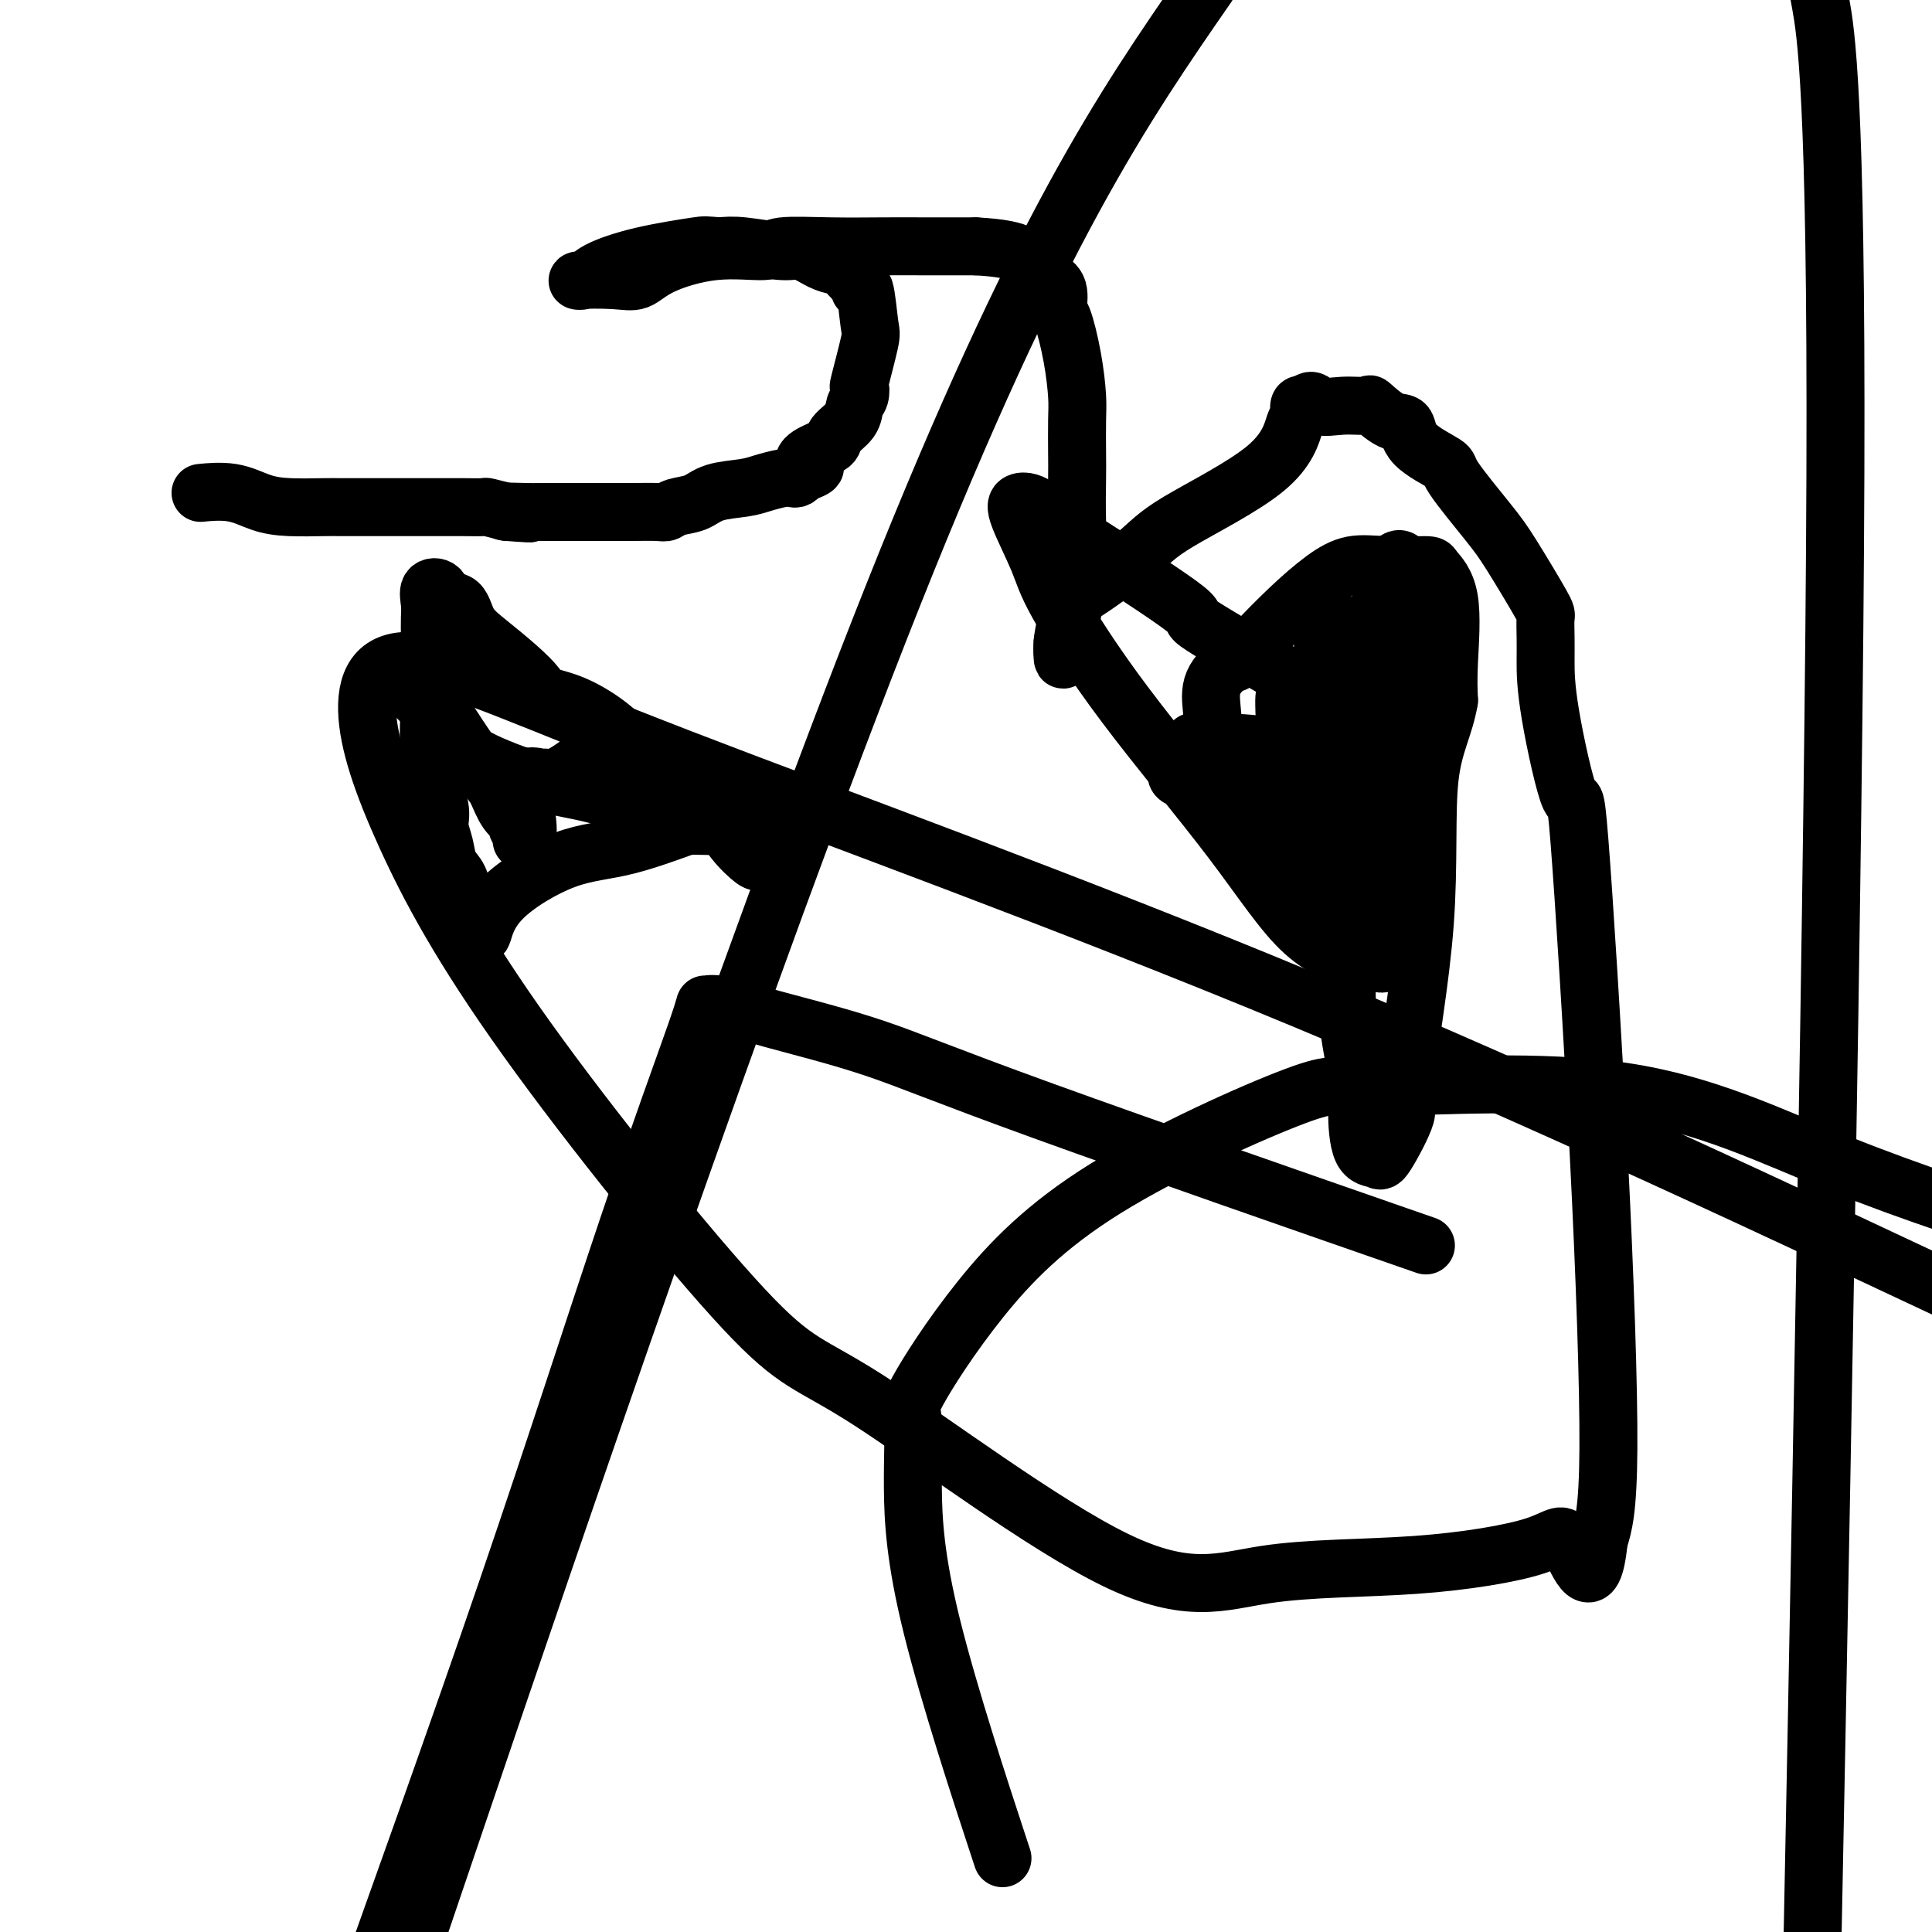
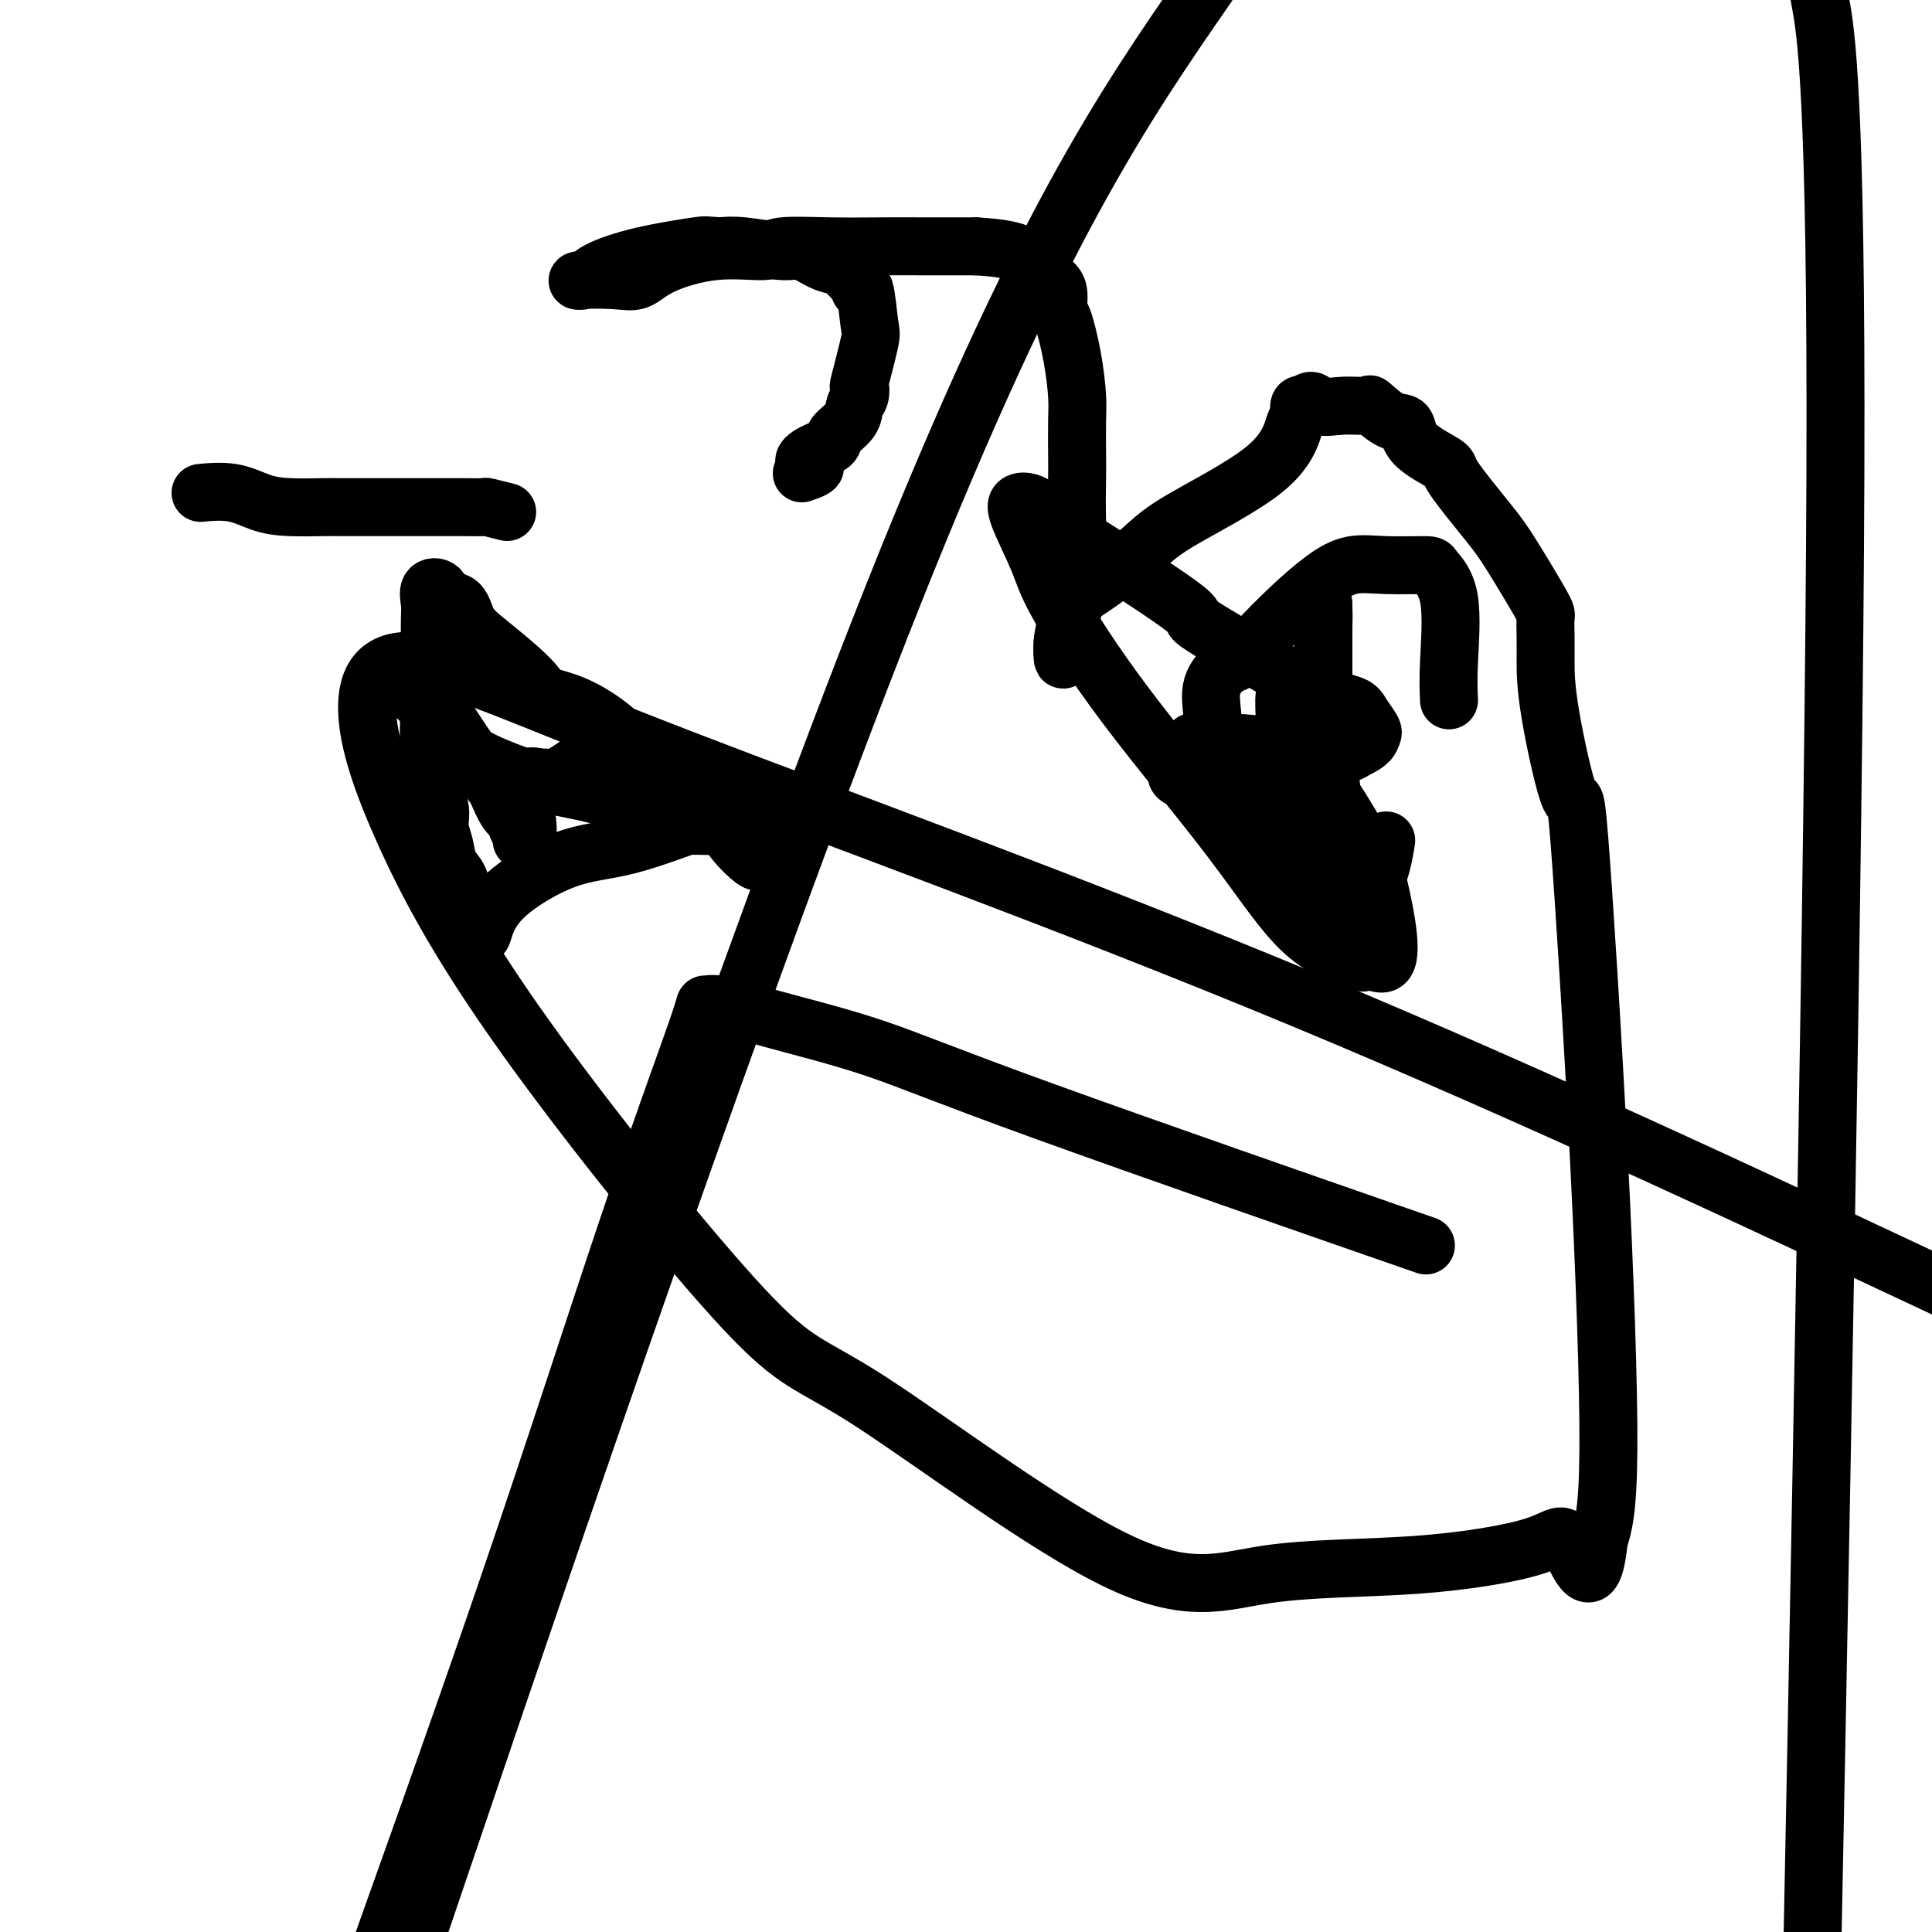
<svg xmlns="http://www.w3.org/2000/svg" viewBox="0 0 400 400" version="1.1">
  <g fill="none" stroke="#000000" stroke-width="12" stroke-linecap="round" stroke-linejoin="round">
    <path d="M42,102c0.143,-0.014 0.285,-0.028 0,0c-0.285,0.028 -0.999,0.099 0,0c0.999,-0.099 3.709,-0.366 6,0c2.291,0.366 4.163,1.366 6,2c1.837,0.634 3.638,0.902 6,1c2.362,0.098 5.284,0.026 7,0c1.716,-0.026 2.226,-0.007 4,0c1.774,0.007 4.812,0.002 7,0c2.188,-0.002 3.527,-0.000 5,0c1.473,0.000 3.082,0.000 4,0c0.918,-0.000 1.147,0.000 2,0c0.853,-0.000 2.331,-0.001 3,0c0.669,0.001 0.530,0.003 1,0c0.470,-0.003 1.549,-0.011 3,0c1.451,0.011 3.275,0.041 4,0c0.725,-0.041 0.350,-0.155 1,0c0.650,0.155 2.325,0.577 4,1" />
-     <path d="M105,106c9.532,0.619 1.861,0.166 0,0c-1.861,-0.166 2.088,-0.044 4,0c1.912,0.044 1.788,0.012 2,0c0.212,-0.012 0.760,-0.003 2,0c1.240,0.003 3.170,0.001 4,0c0.830,-0.001 0.558,-0.000 1,0c0.442,0.000 1.596,-0.000 3,0c1.404,0.000 3.058,0.001 4,0c0.942,-0.001 1.171,-0.003 2,0c0.829,0.003 2.259,0.013 4,0c1.741,-0.013 3.793,-0.049 5,0c1.207,0.049 1.569,0.182 2,0c0.431,-0.182 0.932,-0.678 2,-1c1.068,-0.322 2.702,-0.468 4,-1c1.298,-0.532 2.260,-1.449 4,-2c1.740,-0.551 4.259,-0.735 6,-1c1.741,-0.265 2.704,-0.610 4,-1c1.296,-0.390 2.925,-0.826 4,-1c1.075,-0.174 1.597,-0.085 2,0c0.403,0.085 0.687,0.167 1,0c0.313,-0.167 0.657,-0.584 1,-1" />
    <path d="M166,98c4.871,-1.596 2.048,-1.585 1,-2c-1.048,-0.415 -0.320,-1.256 1,-2c1.320,-0.744 3.233,-1.392 4,-2c0.767,-0.608 0.388,-1.177 1,-2c0.612,-0.823 2.215,-1.902 3,-3c0.785,-1.098 0.754,-2.217 1,-3c0.246,-0.783 0.771,-1.229 1,-2c0.229,-0.771 0.164,-1.866 0,-2c-0.164,-0.134 -0.426,0.692 0,-1c0.426,-1.692 1.540,-5.901 2,-8c0.460,-2.099 0.265,-2.088 0,-4c-0.265,-1.912 -0.599,-5.749 -1,-7c-0.401,-1.251 -0.869,0.082 -1,0c-0.131,-0.082 0.076,-1.579 0,-2c-0.076,-0.421 -0.436,0.233 -1,0c-0.564,-0.233 -1.332,-1.354 -2,-2c-0.668,-0.646 -1.234,-0.818 -2,-1c-0.766,-0.182 -1.730,-0.375 -3,-1c-1.270,-0.625 -2.846,-1.683 -4,-2c-1.154,-0.317 -1.888,0.107 -4,0c-2.112,-0.107 -5.604,-0.745 -8,-1c-2.396,-0.255 -3.698,-0.128 -5,0" />
    <path d="M149,51c-3.231,-0.236 -2.809,-0.326 -5,0c-2.191,0.326 -6.996,1.067 -11,2c-4.004,0.933 -7.208,2.056 -9,3c-1.792,0.944 -2.172,1.709 -3,2c-0.828,0.291 -2.103,0.109 -1,0c1.103,-0.109 4.583,-0.144 7,0c2.417,0.144 3.772,0.465 5,0c1.228,-0.465 2.329,-1.718 5,-3c2.671,-1.282 6.911,-2.592 11,-3c4.089,-0.408 8.026,0.087 10,0c1.974,-0.087 1.984,-0.755 4,-1c2.016,-0.245 6.037,-0.066 10,0c3.963,0.066 7.866,0.018 11,0c3.134,-0.018 5.498,-0.005 8,0c2.502,0.005 5.144,0.001 7,0c1.856,-0.001 2.928,-0.001 4,0" />
    <path d="M202,51c10.671,0.565 10.347,2.478 11,4c0.653,1.522 2.282,2.654 3,3c0.718,0.346 0.525,-0.095 1,0c0.475,0.095 1.620,0.724 2,2c0.380,1.276 -0.003,3.198 0,4c0.003,0.802 0.393,0.483 1,2c0.607,1.517 1.431,4.870 2,8c0.569,3.130 0.884,6.037 1,8c0.116,1.963 0.033,2.983 0,5c-0.033,2.017 -0.015,5.032 0,7c0.015,1.968 0.029,2.890 0,5c-0.029,2.110 -0.099,5.408 0,9c0.099,3.592 0.366,7.479 0,11c-0.366,3.521 -1.366,6.676 -2,9c-0.634,2.324 -0.901,3.818 -1,5c-0.099,1.182 -0.028,2.052 0,2c0.028,-0.052 0.014,-1.026 0,-2" />
    <path d="M220,133c-0.222,7.617 0.723,1.158 1,-2c0.277,-3.158 -0.113,-3.015 0,-3c0.113,0.015 0.730,-0.097 1,-1c0.270,-0.903 0.194,-2.597 0,-3c-0.194,-0.403 -0.504,0.484 2,-1c2.504,-1.484 7.824,-5.338 11,-8c3.176,-2.662 4.209,-4.132 9,-7c4.791,-2.868 13.339,-7.133 18,-11c4.661,-3.867 5.435,-7.335 6,-9c0.565,-1.665 0.921,-1.525 1,-2c0.079,-0.475 -0.120,-1.564 0,-2c0.120,-0.436 0.560,-0.218 1,0" />
    <path d="M270,84c1.694,-2.008 1.930,-0.527 3,0c1.070,0.527 2.973,0.100 5,0c2.027,-0.100 4.177,0.128 5,0c0.823,-0.128 0.320,-0.612 1,0c0.680,0.612 2.544,2.321 4,3c1.456,0.679 2.504,0.327 3,1c0.496,0.673 0.440,2.372 2,4c1.560,1.628 4.737,3.186 6,4c1.263,0.814 0.611,0.884 2,3c1.389,2.116 4.817,6.277 7,9c2.183,2.723 3.121,4.006 5,7c1.879,2.994 4.700,7.697 6,10c1.300,2.303 1.080,2.205 1,3c-0.080,0.795 -0.021,2.483 0,4c0.021,1.517 0.004,2.864 0,5c-0.004,2.136 0.004,5.061 1,11c0.996,5.939 2.980,14.893 4,17c1.020,2.107 1.078,-2.631 2,9c0.922,11.631 2.710,39.631 4,65c1.290,25.369 2.083,48.105 2,61c-0.083,12.895 -1.041,15.947 -2,19" />
    <path d="M331,319c-1.227,12.665 -4.295,4.328 -6,1c-1.705,-3.328 -2.047,-1.647 -7,0c-4.953,1.647 -14.518,3.259 -25,4c-10.482,0.741 -21.883,0.609 -31,2c-9.117,1.391 -15.951,4.304 -31,-3c-15.049,-7.304 -38.314,-24.825 -51,-33c-12.686,-8.175 -14.794,-7.004 -26,-19c-11.206,-11.996 -31.512,-37.157 -45,-56c-13.488,-18.843 -20.160,-31.366 -25,-42c-4.840,-10.634 -7.849,-19.377 -8,-26c-0.151,-6.623 2.558,-11.126 11,-10c8.442,1.126 22.619,7.880 54,20c31.381,12.120 79.966,29.606 129,50c49.034,20.394 98.517,43.697 148,67" />
    <path d="M287,255c7.127,2.479 14.254,4.958 0,0c-14.254,-4.958 -49.890,-17.352 -71,-25c-21.110,-7.648 -27.693,-10.550 -35,-13c-7.307,-2.450 -15.338,-4.449 -21,-6c-5.662,-1.551 -8.956,-2.655 -11,-3c-2.044,-0.345 -2.838,0.068 -3,0c-0.162,-0.068 0.307,-0.616 -2,6c-2.307,6.616 -7.390,20.397 -14,40c-6.610,19.603 -14.746,45.030 -25,75c-10.254,29.970 -22.627,64.485 -35,99" />
    <path d="M95,375c-8.556,25.200 -17.111,50.400 0,0c17.111,-50.400 59.889,-176.400 90,-252c30.111,-75.600 47.556,-100.800 65,-126" />
    <path d="M377,1c-0.467,-2.600 -0.933,-5.200 0,0c0.933,5.200 3.267,18.200 3,97c-0.267,78.800 -3.133,223.400 -6,368" />
-     <path d="M206,380c1.348,4.099 2.696,8.197 0,0c-2.696,-8.197 -9.436,-28.691 -13,-43c-3.564,-14.309 -3.953,-22.433 -4,-29c-0.047,-6.567 0.247,-11.576 0,-14c-0.247,-2.424 -1.035,-2.262 1,-6c2.035,-3.738 6.893,-11.378 13,-19c6.107,-7.622 13.462,-15.228 26,-23c12.538,-7.772 30.260,-15.710 39,-19c8.740,-3.290 8.497,-1.934 19,-2c10.503,-0.066 31.751,-1.556 49,1c17.249,2.556 30.500,9.159 45,15c14.500,5.841 30.250,10.921 46,16" />
    <path d="M244,161c-0.375,-0.273 -0.751,-0.546 0,-2c0.751,-1.454 2.628,-4.087 3,-5c0.372,-0.913 -0.761,-0.104 1,0c1.761,0.104 6.416,-0.495 11,0c4.584,0.495 9.097,2.085 13,6c3.903,3.915 7.194,10.156 9,13c1.806,2.844 2.125,2.292 3,5c0.875,2.708 2.306,8.676 3,13c0.694,4.324 0.652,7.006 0,8c-0.652,0.994 -1.914,0.302 -3,0c-1.086,-0.302 -1.995,-0.215 -2,0c-0.005,0.215 0.896,0.558 -1,0c-1.896,-0.558 -6.589,-2.016 -11,-6c-4.411,-3.984 -8.542,-10.492 -15,-19c-6.458,-8.508 -15.245,-19.015 -22,-28c-6.755,-8.985 -11.478,-16.447 -14,-21c-2.522,-4.553 -2.841,-6.198 -4,-9c-1.159,-2.802 -3.156,-6.761 -4,-9c-0.844,-2.239 -0.535,-2.757 0,-3c0.535,-0.243 1.296,-0.212 2,0c0.704,0.212 1.352,0.606 2,1" />
    <path d="M215,105c0.960,1.014 1.362,3.049 2,4c0.638,0.951 1.514,0.819 1,0c-0.514,-0.819 -2.418,-2.325 3,1c5.418,3.325 18.159,11.482 23,15c4.841,3.518 1.782,2.397 4,4c2.218,1.603 9.712,5.928 15,9c5.288,3.072 8.370,4.889 11,6c2.630,1.111 4.808,1.514 6,2c1.192,0.486 1.398,1.054 2,2c0.602,0.946 1.601,2.270 2,3c0.399,0.730 0.200,0.865 0,1" />
    <path d="M284,152c0.004,1.562 -1.986,2.466 -3,3c-1.014,0.534 -1.051,0.697 -2,1c-0.949,0.303 -2.810,0.747 -4,1c-1.190,0.253 -1.708,0.317 -3,1c-1.292,0.683 -3.359,1.987 -5,3c-1.641,1.013 -2.857,1.736 -4,2c-1.143,0.264 -2.214,0.071 -3,0c-0.786,-0.071 -1.289,-0.019 -2,0c-0.711,0.019 -1.632,0.005 -2,0c-0.368,-0.005 -0.184,-0.003 0,0" />
    <path d="M256,163c0.135,-0.122 0.271,-0.244 0,0c-0.271,0.244 -0.947,0.854 -2,0c-1.053,-0.854 -2.481,-3.172 -3,-4c-0.519,-0.828 -0.129,-0.166 0,-1c0.129,-0.834 -0.003,-3.163 0,-5c0.003,-1.837 0.140,-3.181 0,-5c-0.140,-1.819 -0.557,-4.112 0,-6c0.557,-1.888 2.086,-3.369 3,-4c0.914,-0.631 1.211,-0.411 2,-1c0.789,-0.589 2.069,-1.986 4,-4c1.931,-2.014 4.515,-4.645 7,-7c2.485,-2.355 4.873,-4.434 7,-6c2.127,-1.566 3.993,-2.619 6,-3c2.007,-0.381 4.156,-0.092 7,0c2.844,0.092 6.384,-0.014 8,0c1.616,0.014 1.310,0.148 2,1c0.690,0.852 2.378,2.422 3,6c0.622,3.578 0.178,9.165 0,13c-0.178,3.835 -0.089,5.917 0,8" />
-     <path d="M300,145c-0.915,5.547 -3.201,8.913 -4,16c-0.799,7.087 -0.110,17.895 -1,30c-0.890,12.105 -3.359,25.506 -4,32c-0.641,6.494 0.546,6.082 0,8c-0.546,1.918 -2.824,6.165 -4,8c-1.176,1.835 -1.251,1.257 -2,1c-0.749,-0.257 -2.172,-0.193 -3,-2c-0.828,-1.807 -1.061,-5.486 -1,-8c0.061,-2.514 0.415,-3.864 0,-7c-0.415,-3.136 -1.600,-8.058 -2,-13c-0.400,-4.942 -0.014,-9.906 0,-16c0.014,-6.094 -0.342,-13.320 0,-23c0.342,-9.680 1.383,-21.816 3,-31c1.617,-9.184 3.809,-15.416 5,-19c1.191,-3.584 1.381,-4.521 2,-5c0.619,-0.479 1.669,-0.500 2,2c0.331,2.500 -0.055,7.521 0,10c0.055,2.479 0.551,2.417 0,5c-0.551,2.583 -2.148,7.811 -3,12c-0.852,4.189 -0.958,7.340 -1,12c-0.042,4.660 -0.021,10.830 0,17" />
    <path d="M287,174c-1.262,8.146 -2.417,8.010 -3,9c-0.583,0.990 -0.592,3.104 -1,4c-0.408,0.896 -1.213,0.573 -2,0c-0.787,-0.573 -1.556,-1.397 -2,-2c-0.444,-0.603 -0.564,-0.987 -1,-4c-0.436,-3.013 -1.189,-8.655 -2,-15c-0.811,-6.345 -1.682,-13.392 -2,-20c-0.318,-6.608 -0.085,-12.777 0,-16c0.085,-3.223 0.023,-3.501 0,-4c-0.023,-0.499 -0.006,-1.219 0,-1c0.006,0.219 0.002,1.376 0,4c-0.002,2.624 -0.000,6.713 0,11c0.000,4.287 -0.001,8.770 0,13c0.001,4.230 0.006,8.206 0,12c-0.006,3.794 -0.022,7.406 0,10c0.022,2.594 0.083,4.170 0,6c-0.083,1.830 -0.311,3.913 0,6c0.311,2.087 1.161,4.177 0,2c-1.161,-2.177 -4.332,-8.622 -6,-16c-1.668,-7.378 -1.834,-15.689 -2,-24" />
    <path d="M266,149c-0.276,-5.151 0.034,-6.030 0,-3c-0.034,3.030 -0.413,9.969 0,15c0.413,5.031 1.619,8.155 2,10c0.381,1.845 -0.063,2.410 0,3c0.063,0.590 0.633,1.205 0,1c-0.633,-0.205 -2.469,-1.230 -3,-2c-0.531,-0.770 0.242,-1.284 0,-2c-0.242,-0.716 -1.498,-1.633 -2,-2c-0.502,-0.367 -0.251,-0.183 0,0" />
    <path d="M157,178c-0.046,0.329 -0.092,0.659 -1,0c-0.908,-0.659 -2.678,-2.306 -4,-4c-1.322,-1.694 -2.195,-3.435 -3,-4c-0.805,-0.565 -1.543,0.045 -3,-1c-1.457,-1.045 -3.634,-3.747 -6,-6c-2.366,-2.253 -4.922,-4.058 -7,-6c-2.078,-1.942 -3.677,-4.020 -6,-6c-2.323,-1.980 -5.370,-3.863 -8,-5c-2.630,-1.137 -4.844,-1.527 -6,-2c-1.156,-0.473 -1.253,-1.027 -2,-2c-0.747,-0.973 -2.144,-2.364 -4,-4c-1.856,-1.636 -4.170,-3.517 -6,-5c-1.830,-1.483 -3.178,-2.568 -4,-4c-0.822,-1.432 -1.120,-3.212 -2,-4c-0.880,-0.788 -2.341,-0.584 -3,-1c-0.659,-0.416 -0.516,-1.450 -1,-2c-0.484,-0.550 -1.594,-0.615 -2,0c-0.406,0.615 -0.109,1.911 0,3c0.109,1.089 0.029,1.972 0,3c-0.029,1.028 -0.008,2.200 0,4c0.008,1.800 0.002,4.229 0,6c-0.002,1.771 -0.001,2.886 0,4" />
    <path d="M89,142c-0.125,6.223 -0.438,11.782 0,16c0.438,4.218 1.626,7.095 2,9c0.374,1.905 -0.068,2.837 0,4c0.068,1.163 0.645,2.557 1,4c0.355,1.443 0.489,2.936 1,4c0.511,1.064 1.398,1.699 2,3c0.602,1.301 0.920,3.268 1,4c0.080,0.732 -0.079,0.230 0,1c0.079,0.770 0.397,2.812 1,4c0.603,1.188 1.492,1.520 2,2c0.508,0.480 0.633,1.106 1,0c0.367,-1.106 0.974,-3.946 4,-7c3.026,-3.054 8.471,-6.322 13,-8c4.529,-1.678 8.142,-1.767 13,-3c4.858,-1.233 10.962,-3.609 15,-5c4.038,-1.391 6.010,-1.798 7,-2c0.990,-0.202 0.997,-0.201 1,0c0.003,0.201 0.001,0.600 0,1" />
    <path d="M153,169c5.779,-1.226 2.227,0.208 0,1c-2.227,0.792 -3.130,0.941 -4,1c-0.870,0.059 -1.708,0.027 -3,0c-1.292,-0.027 -3.036,-0.048 -4,0c-0.964,0.048 -1.146,0.165 -4,-1c-2.854,-1.165 -8.381,-3.613 -13,-5c-4.619,-1.387 -8.331,-1.713 -13,-3c-4.669,-1.287 -10.297,-3.536 -13,-5c-2.703,-1.464 -2.483,-2.145 -4,-4c-1.517,-1.855 -4.772,-4.885 -7,-7c-2.228,-2.115 -3.427,-3.315 -4,-4c-0.573,-0.685 -0.518,-0.857 0,-1c0.518,-0.143 1.500,-0.259 3,1c1.500,1.259 3.518,3.892 5,6c1.482,2.108 2.429,3.693 4,6c1.571,2.307 3.765,5.338 5,7c1.235,1.662 1.512,1.954 2,3c0.488,1.046 1.189,2.845 2,4c0.811,1.155 1.734,1.666 2,2c0.266,0.334 -0.125,0.492 0,1c0.125,0.508 0.764,1.368 1,2c0.236,0.632 0.067,1.038 0,1c-0.067,-0.038 -0.034,-0.519 0,-1" />
    <path d="M108,173c2.479,1.857 0.676,-6.000 0,-9c-0.676,-3.000 -0.227,-1.141 0,-1c0.227,0.141 0.230,-1.434 1,-2c0.770,-0.566 2.306,-0.121 3,0c0.694,0.121 0.547,-0.081 1,0c0.453,0.081 1.507,0.445 4,-1c2.493,-1.445 6.427,-4.699 8,-6c1.573,-1.301 0.787,-0.651 0,0" />
  </g>
</svg>